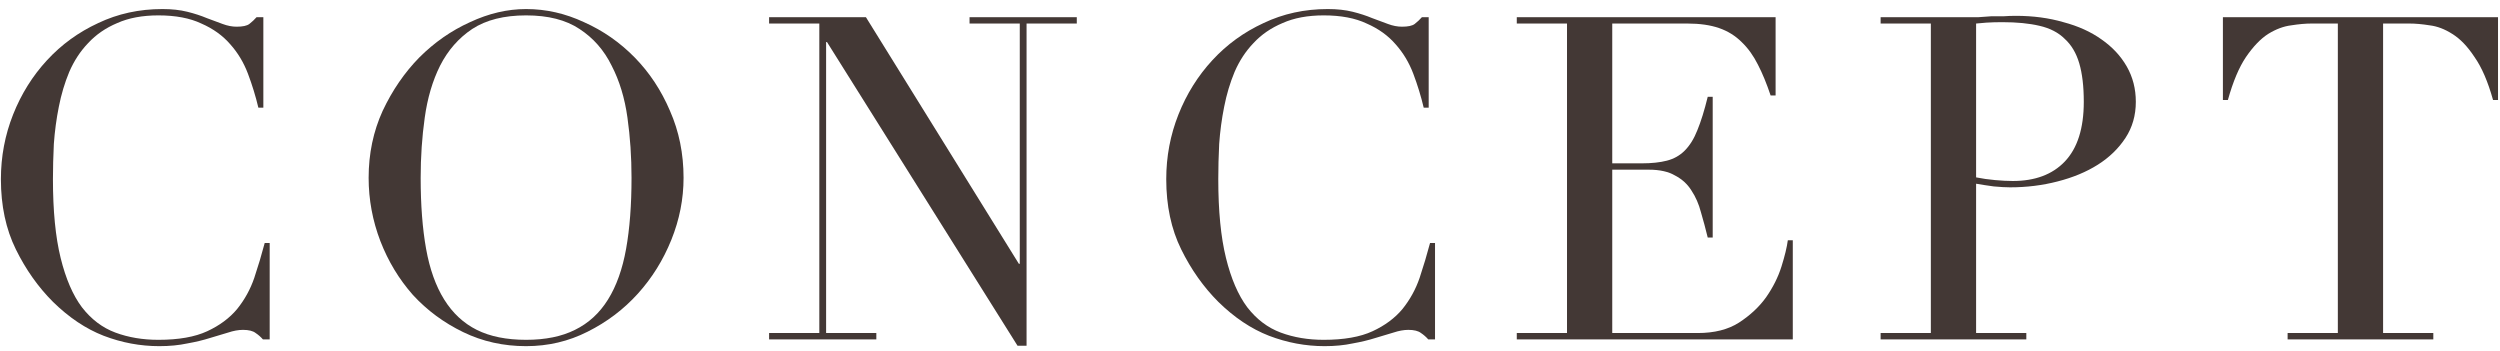
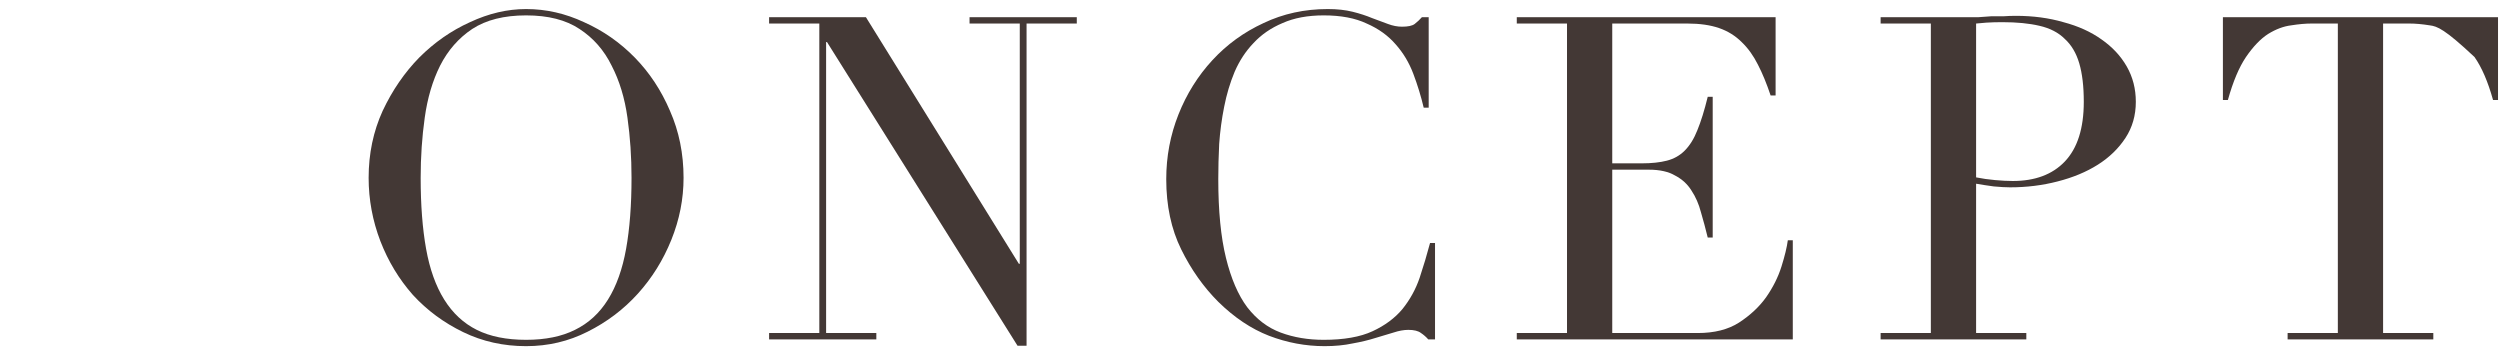
<svg xmlns="http://www.w3.org/2000/svg" width="221" height="31" viewBox="0 0 221 31" fill="none">
-   <path d="M202.225 29.44H206.665V2.08H204.345C203.812 2.08 203.212 2.133 202.545 2.24C201.878 2.32 201.198 2.573 200.505 3C199.838 3.427 199.185 4.107 198.545 5.04C197.932 5.947 197.398 7.213 196.945 8.84H196.505V1.52H220.825V8.84H220.385C219.932 7.213 219.385 5.947 218.745 5.04C218.132 4.107 217.478 3.427 216.785 3C216.118 2.573 215.452 2.32 214.785 2.24C214.118 2.133 213.518 2.08 212.985 2.08H210.665V29.44H215.105V30H202.225V29.44Z" fill="#433835" />
+   <path d="M202.225 29.44H206.665V2.08H204.345C203.812 2.08 203.212 2.133 202.545 2.24C201.878 2.32 201.198 2.573 200.505 3C199.838 3.427 199.185 4.107 198.545 5.04C197.932 5.947 197.398 7.213 196.945 8.84H196.505V1.52H220.825V8.84H220.385C219.932 7.213 219.385 5.947 218.745 5.04C216.118 2.573 215.452 2.32 214.785 2.24C214.118 2.133 213.518 2.08 212.985 2.08H210.665V29.44H215.105V30H202.225V29.44Z" fill="#433835" />
  <path d="M174.687 15.68C175.22 15.787 175.78 15.867 176.367 15.92C176.954 15.973 177.474 16 177.927 16C179.9 16 181.434 15.427 182.527 14.28C183.647 13.107 184.207 11.347 184.207 9C184.207 7.64 184.074 6.507 183.807 5.6C183.54 4.693 183.114 3.973 182.527 3.44C181.967 2.88 181.22 2.493 180.287 2.28C179.38 2.067 178.287 1.96 177.007 1.96C176.5 1.96 176.034 1.973 175.607 2C175.207 2.027 174.9 2.053 174.687 2.08V15.68ZM166.247 29.44H170.687V2.08H166.247V1.52H173.767C174.14 1.52 174.514 1.52 174.887 1.52C175.26 1.493 175.634 1.467 176.007 1.44C176.38 1.44 176.74 1.44 177.087 1.44C177.46 1.413 177.834 1.4 178.207 1.4C179.727 1.4 181.127 1.587 182.407 1.96C183.714 2.307 184.834 2.813 185.767 3.48C186.727 4.147 187.474 4.947 188.007 5.88C188.54 6.813 188.807 7.853 188.807 9C188.807 10.2 188.5 11.267 187.887 12.2C187.274 13.133 186.46 13.92 185.447 14.56C184.434 15.2 183.247 15.693 181.887 16.04C180.554 16.387 179.154 16.56 177.687 16.56C177.314 16.56 176.834 16.533 176.247 16.48C175.66 16.4 175.14 16.32 174.687 16.24V29.44H179.127V30H166.247V29.44Z" fill="#433835" />
  <path d="M134.083 29.44H138.523V2.08H134.083V1.52H156.963V8.44H156.523C156.176 7.4 155.803 6.493 155.403 5.72C155.003 4.92 154.523 4.253 153.963 3.72C153.403 3.16 152.736 2.747 151.963 2.48C151.19 2.213 150.256 2.08 149.163 2.08H142.523V14.44H145.123C146.003 14.44 146.75 14.36 147.363 14.2C147.976 14.04 148.496 13.747 148.923 13.32C149.376 12.867 149.75 12.267 150.043 11.52C150.363 10.747 150.67 9.76 150.963 8.56H151.403V21H150.963C150.776 20.227 150.576 19.48 150.363 18.76C150.176 18.04 149.896 17.4 149.523 16.84C149.176 16.28 148.696 15.84 148.083 15.52C147.496 15.173 146.723 15 145.763 15H142.523V29.44H150.083C151.55 29.44 152.763 29.133 153.723 28.52C154.71 27.88 155.51 27.133 156.123 26.28C156.736 25.4 157.19 24.493 157.483 23.56C157.776 22.627 157.963 21.853 158.043 21.24H158.483V30H134.083V29.44Z" fill="#433835" />
  <path d="M126.856 30H126.256C126.069 29.787 125.856 29.6 125.616 29.44C125.376 29.253 125.002 29.16 124.496 29.16C124.096 29.16 123.656 29.24 123.176 29.4C122.722 29.533 122.189 29.693 121.576 29.88C120.989 30.067 120.322 30.227 119.576 30.36C118.829 30.52 118.002 30.6 117.096 30.6C115.416 30.6 113.776 30.293 112.176 29.68C110.602 29.067 109.109 28.067 107.696 26.68C106.389 25.373 105.296 23.827 104.416 22.04C103.536 20.253 103.096 18.187 103.096 15.84C103.096 13.84 103.456 11.933 104.176 10.12C104.896 8.307 105.896 6.707 107.176 5.32C108.456 3.933 109.962 2.84 111.696 2.04C113.429 1.213 115.322 0.8 117.376 0.8C118.202 0.8 118.936 0.88 119.576 1.04C120.216 1.2 120.789 1.387 121.296 1.6C121.802 1.787 122.269 1.96 122.696 2.12C123.122 2.28 123.536 2.36 123.936 2.36C124.469 2.36 124.842 2.28 125.056 2.12C125.296 1.933 125.509 1.733 125.696 1.52H126.296V9.52H125.856C125.616 8.507 125.309 7.507 124.936 6.52C124.562 5.533 124.042 4.667 123.376 3.92C122.709 3.147 121.856 2.533 120.816 2.08C119.802 1.6 118.536 1.36 117.016 1.36C115.602 1.36 114.389 1.587 113.376 2.04C112.362 2.467 111.509 3.053 110.816 3.8C110.122 4.52 109.562 5.373 109.136 6.36C108.736 7.32 108.429 8.347 108.216 9.44C108.002 10.507 107.856 11.6 107.776 12.72C107.722 13.813 107.696 14.853 107.696 15.84C107.696 18.64 107.922 20.96 108.376 22.8C108.829 24.64 109.456 26.093 110.256 27.16C111.082 28.227 112.069 28.973 113.216 29.4C114.362 29.827 115.629 30.04 117.016 30.04C118.802 30.04 120.242 29.787 121.336 29.28C122.429 28.773 123.309 28.12 123.976 27.32C124.642 26.493 125.149 25.573 125.496 24.56C125.842 23.52 126.149 22.493 126.416 21.48H126.856V30Z" fill="#433835" />
  <path d="M67.988 29.44H72.428V2.08H67.988V1.52H76.548L90.068 23.32H90.148V2.08H85.708V1.52H95.188V2.08H90.748V30.56H89.948L73.108 3.72H73.028V29.44H77.468V30H67.988V29.44Z" fill="#433835" />
  <path d="M37.187 15.72C37.187 18.12 37.347 20.213 37.667 22C37.987 23.787 38.52 25.28 39.267 26.48C40.014 27.68 40.974 28.573 42.147 29.16C43.32 29.747 44.774 30.04 46.507 30.04C48.214 30.04 49.654 29.747 50.827 29.16C52.027 28.573 53 27.68 53.747 26.48C54.494 25.28 55.027 23.787 55.347 22C55.667 20.213 55.827 18.12 55.827 15.72C55.827 13.88 55.707 12.107 55.467 10.4C55.227 8.667 54.76 7.133 54.067 5.8C53.4 4.44 52.454 3.36 51.227 2.56C50.027 1.76 48.454 1.36 46.507 1.36C44.56 1.36 42.974 1.76 41.747 2.56C40.547 3.36 39.6 4.44 38.907 5.8C38.24 7.133 37.787 8.667 37.547 10.4C37.307 12.107 37.187 13.88 37.187 15.72ZM32.587 15.72C32.587 13.587 33 11.613 33.827 9.8C34.68 7.987 35.76 6.413 37.067 5.08C38.4 3.747 39.894 2.707 41.547 1.96C43.2 1.187 44.854 0.8 46.507 0.8C48.267 0.8 49.974 1.187 51.627 1.96C53.307 2.707 54.8 3.747 56.107 5.08C57.414 6.413 58.454 7.987 59.227 9.8C60.027 11.613 60.427 13.587 60.427 15.72C60.427 17.587 60.067 19.413 59.347 21.2C58.627 22.987 57.64 24.573 56.387 25.96C55.134 27.347 53.654 28.467 51.947 29.32C50.267 30.173 48.454 30.6 46.507 30.6C44.507 30.6 42.654 30.187 40.947 29.36C39.24 28.533 37.76 27.44 36.507 26.08C35.28 24.693 34.32 23.107 33.627 21.32C32.934 19.507 32.587 17.64 32.587 15.72Z" fill="#433835" />
-   <path d="M23.84 30H23.24C23.053 29.787 22.84 29.6 22.6 29.44C22.36 29.253 21.987 29.16 21.48 29.16C21.08 29.16 20.64 29.24 20.16 29.4C19.707 29.533 19.173 29.693 18.56 29.88C17.973 30.067 17.307 30.227 16.56 30.36C15.813 30.52 14.987 30.6 14.08 30.6C12.4 30.6 10.76 30.293 9.16 29.68C7.587 29.067 6.093 28.067 4.68 26.68C3.373 25.373 2.28 23.827 1.4 22.04C0.52 20.253 0.08 18.187 0.08 15.84C0.08 13.84 0.44 11.933 1.16 10.12C1.88 8.307 2.88 6.707 4.16 5.32C5.44 3.933 6.947 2.84 8.68 2.04C10.413 1.213 12.307 0.8 14.36 0.8C15.187 0.8 15.92 0.88 16.56 1.04C17.2 1.2 17.773 1.387 18.28 1.6C18.787 1.787 19.253 1.96 19.68 2.12C20.107 2.28 20.52 2.36 20.92 2.36C21.453 2.36 21.827 2.28 22.04 2.12C22.28 1.933 22.493 1.733 22.68 1.52H23.28V9.52H22.84C22.6 8.507 22.293 7.507 21.92 6.52C21.547 5.533 21.027 4.667 20.36 3.92C19.693 3.147 18.84 2.533 17.8 2.08C16.787 1.6 15.52 1.36 14 1.36C12.587 1.36 11.373 1.587 10.36 2.04C9.347 2.467 8.493 3.053 7.8 3.8C7.107 4.52 6.547 5.373 6.12 6.36C5.72 7.32 5.413 8.347 5.2 9.44C4.987 10.507 4.84 11.6 4.76 12.72C4.707 13.813 4.68 14.853 4.68 15.84C4.68 18.64 4.907 20.96 5.36 22.8C5.813 24.64 6.44 26.093 7.24 27.16C8.067 28.227 9.053 28.973 10.2 29.4C11.347 29.827 12.613 30.04 14 30.04C15.787 30.04 17.227 29.787 18.32 29.28C19.413 28.773 20.293 28.12 20.96 27.32C21.627 26.493 22.133 25.573 22.48 24.56C22.827 23.52 23.133 22.493 23.4 21.48H23.84V30Z" fill="#433835" />
</svg>